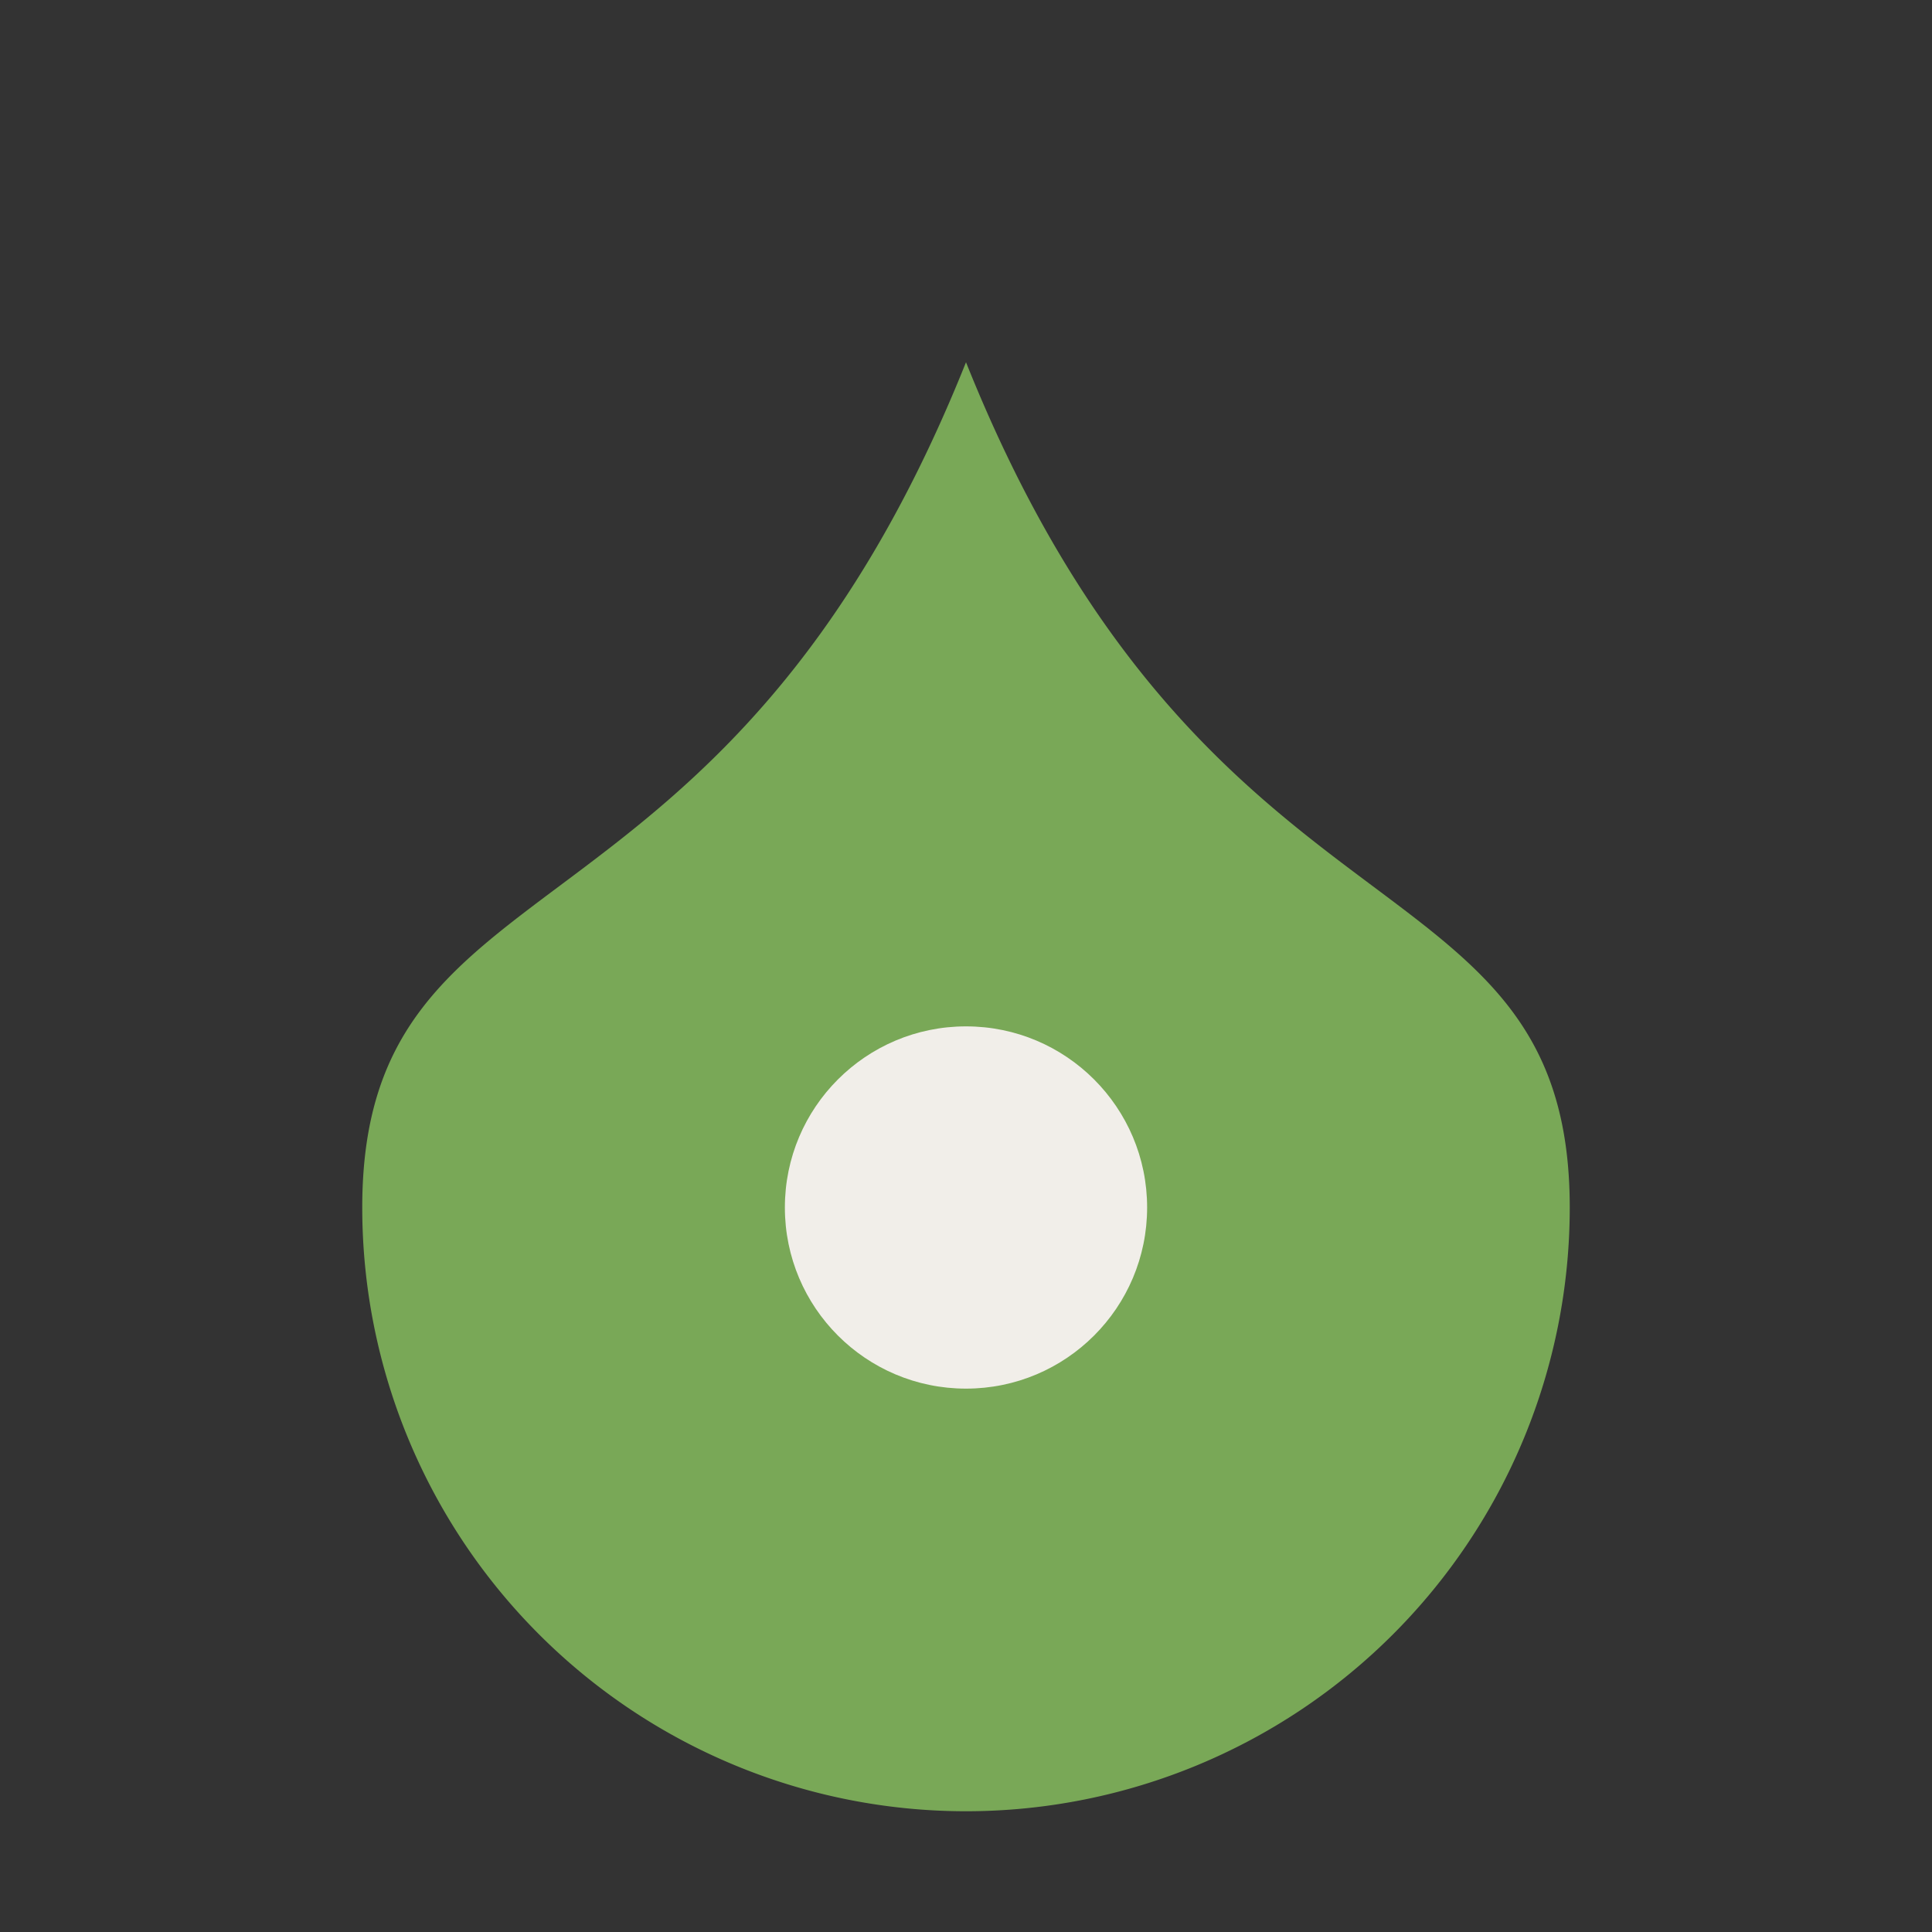
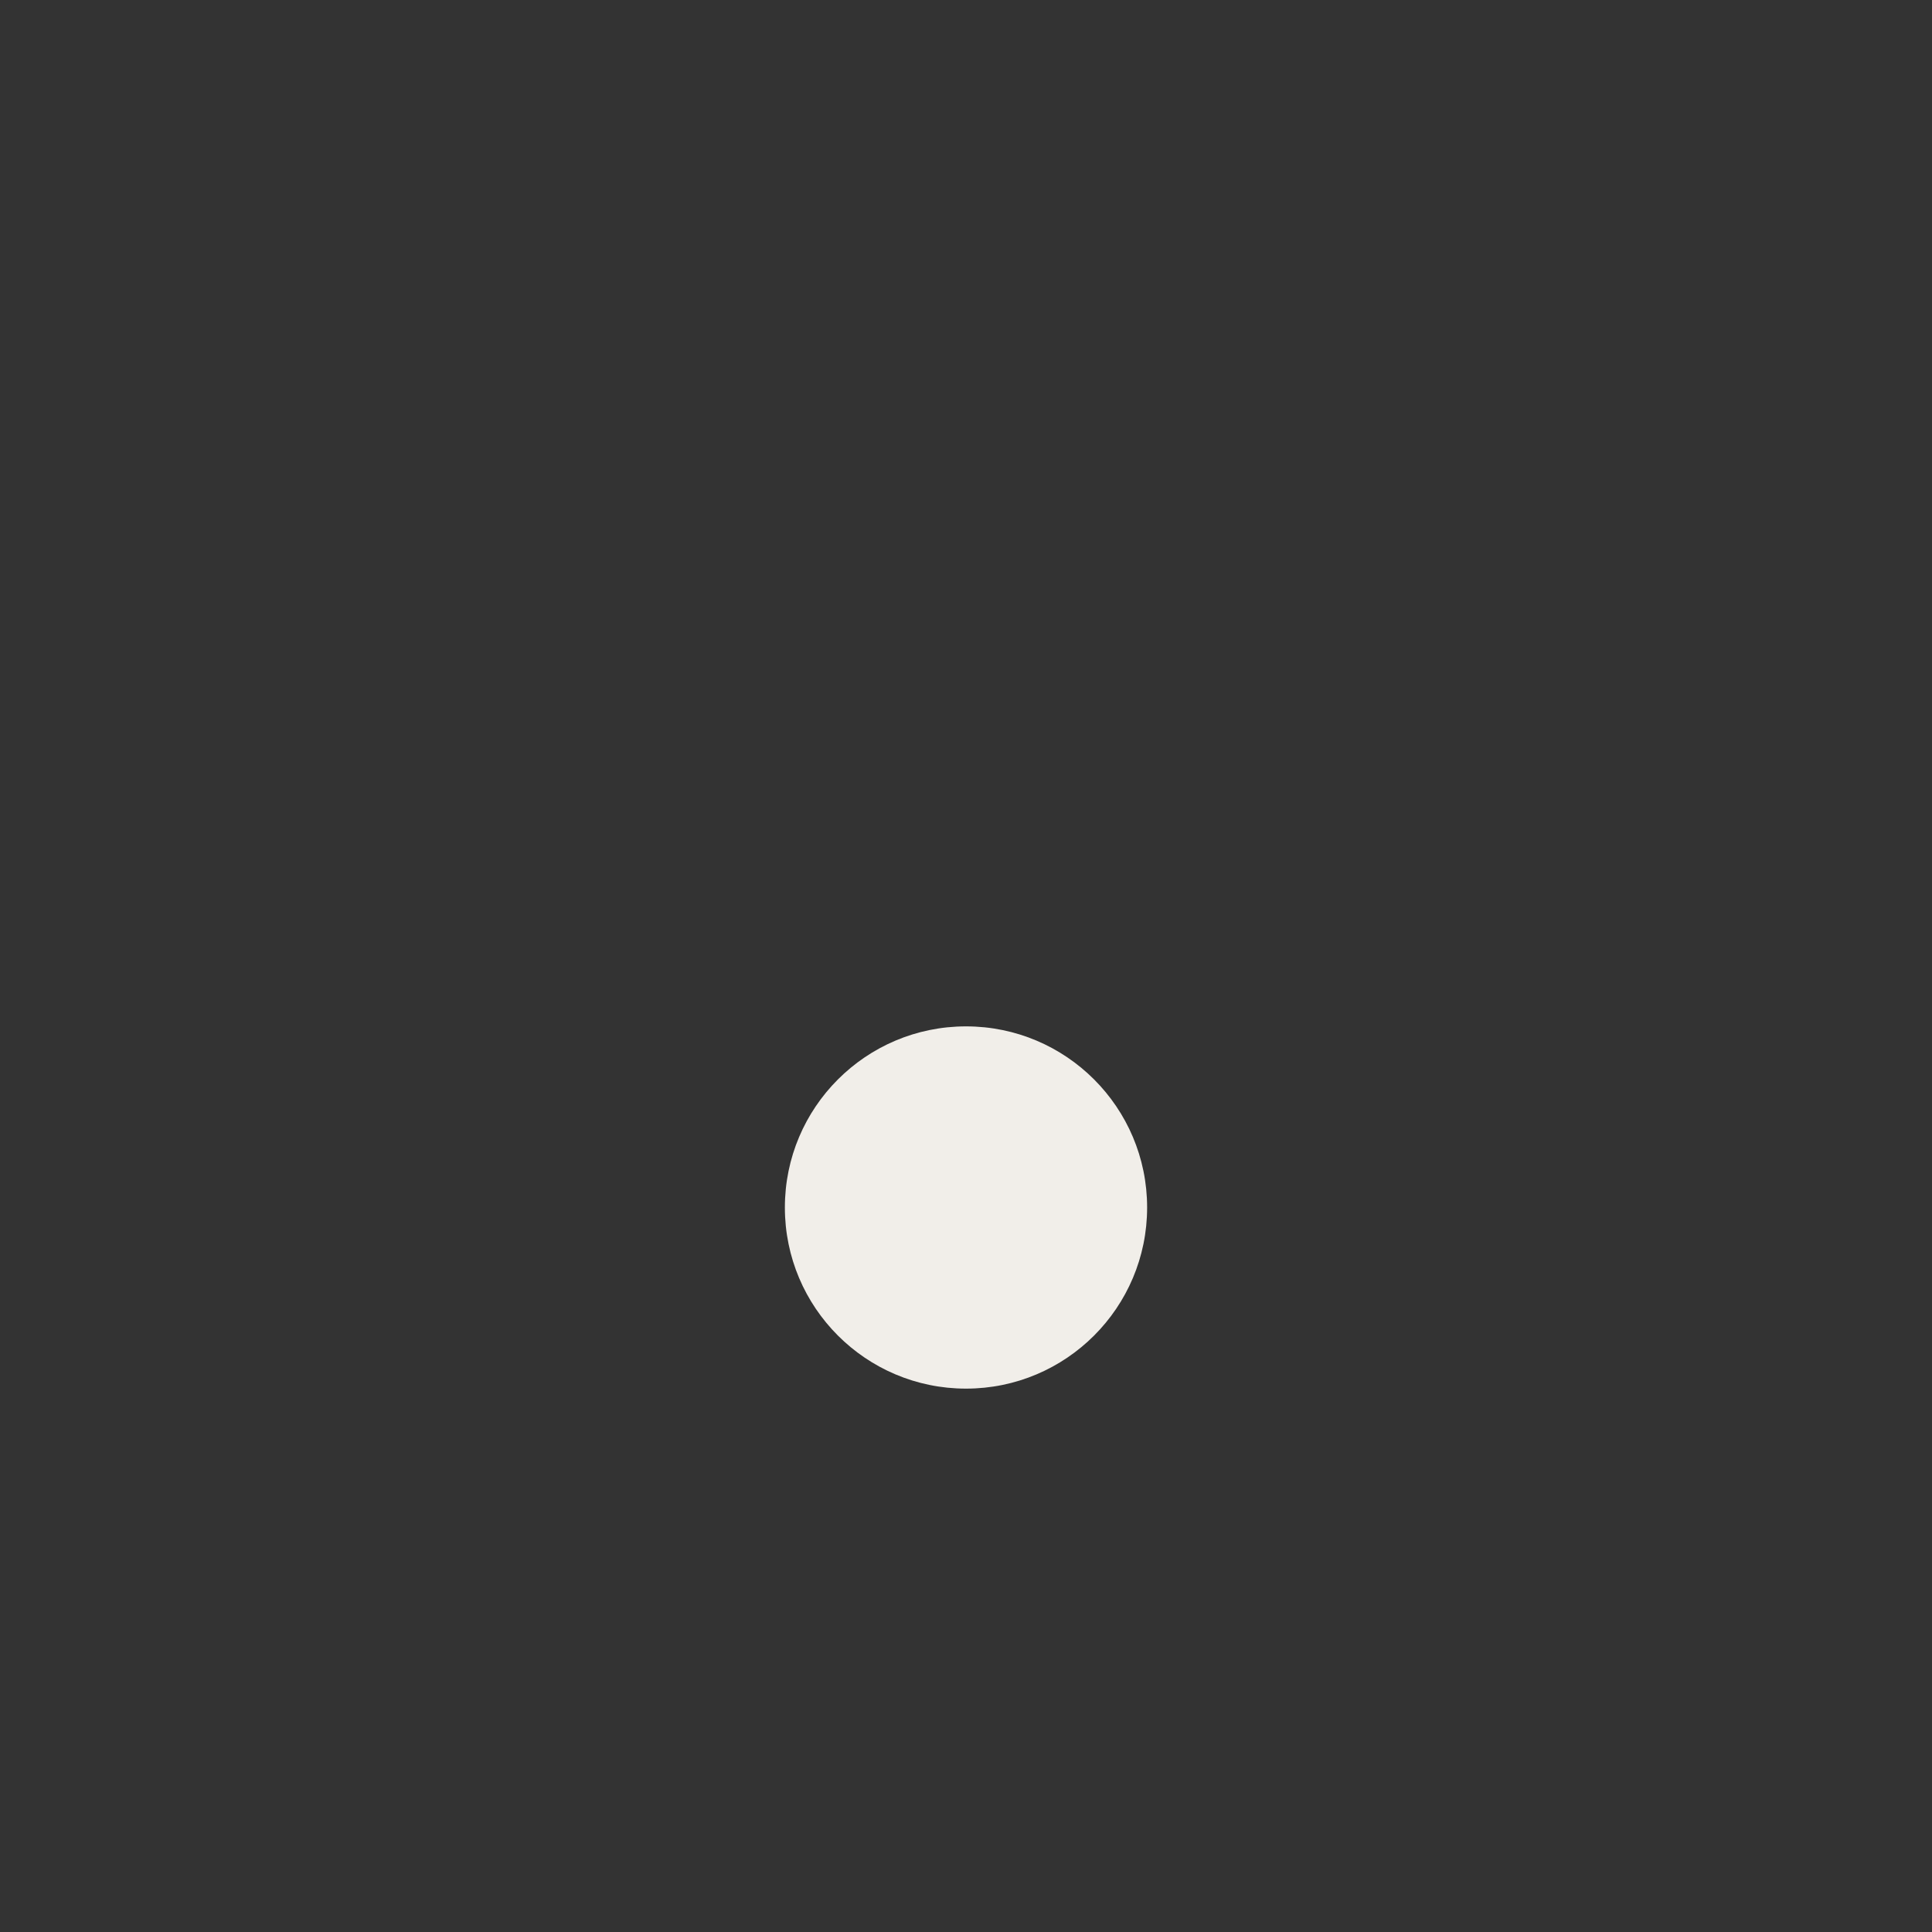
<svg xmlns="http://www.w3.org/2000/svg" width="32" height="32" viewBox="0 0 32 32">
  <rect x="0" y="0" width="32" height="32" fill="#333333" stroke="none" />
-   <path d="M16 6c-4 10-10 8-10 14a10 10 0 0 0 20 0c0-6-6-4-10-14z" fill="#79A857" />
  <circle cx="16" cy="20" r="3" fill="#F1EEE9" />
</svg>